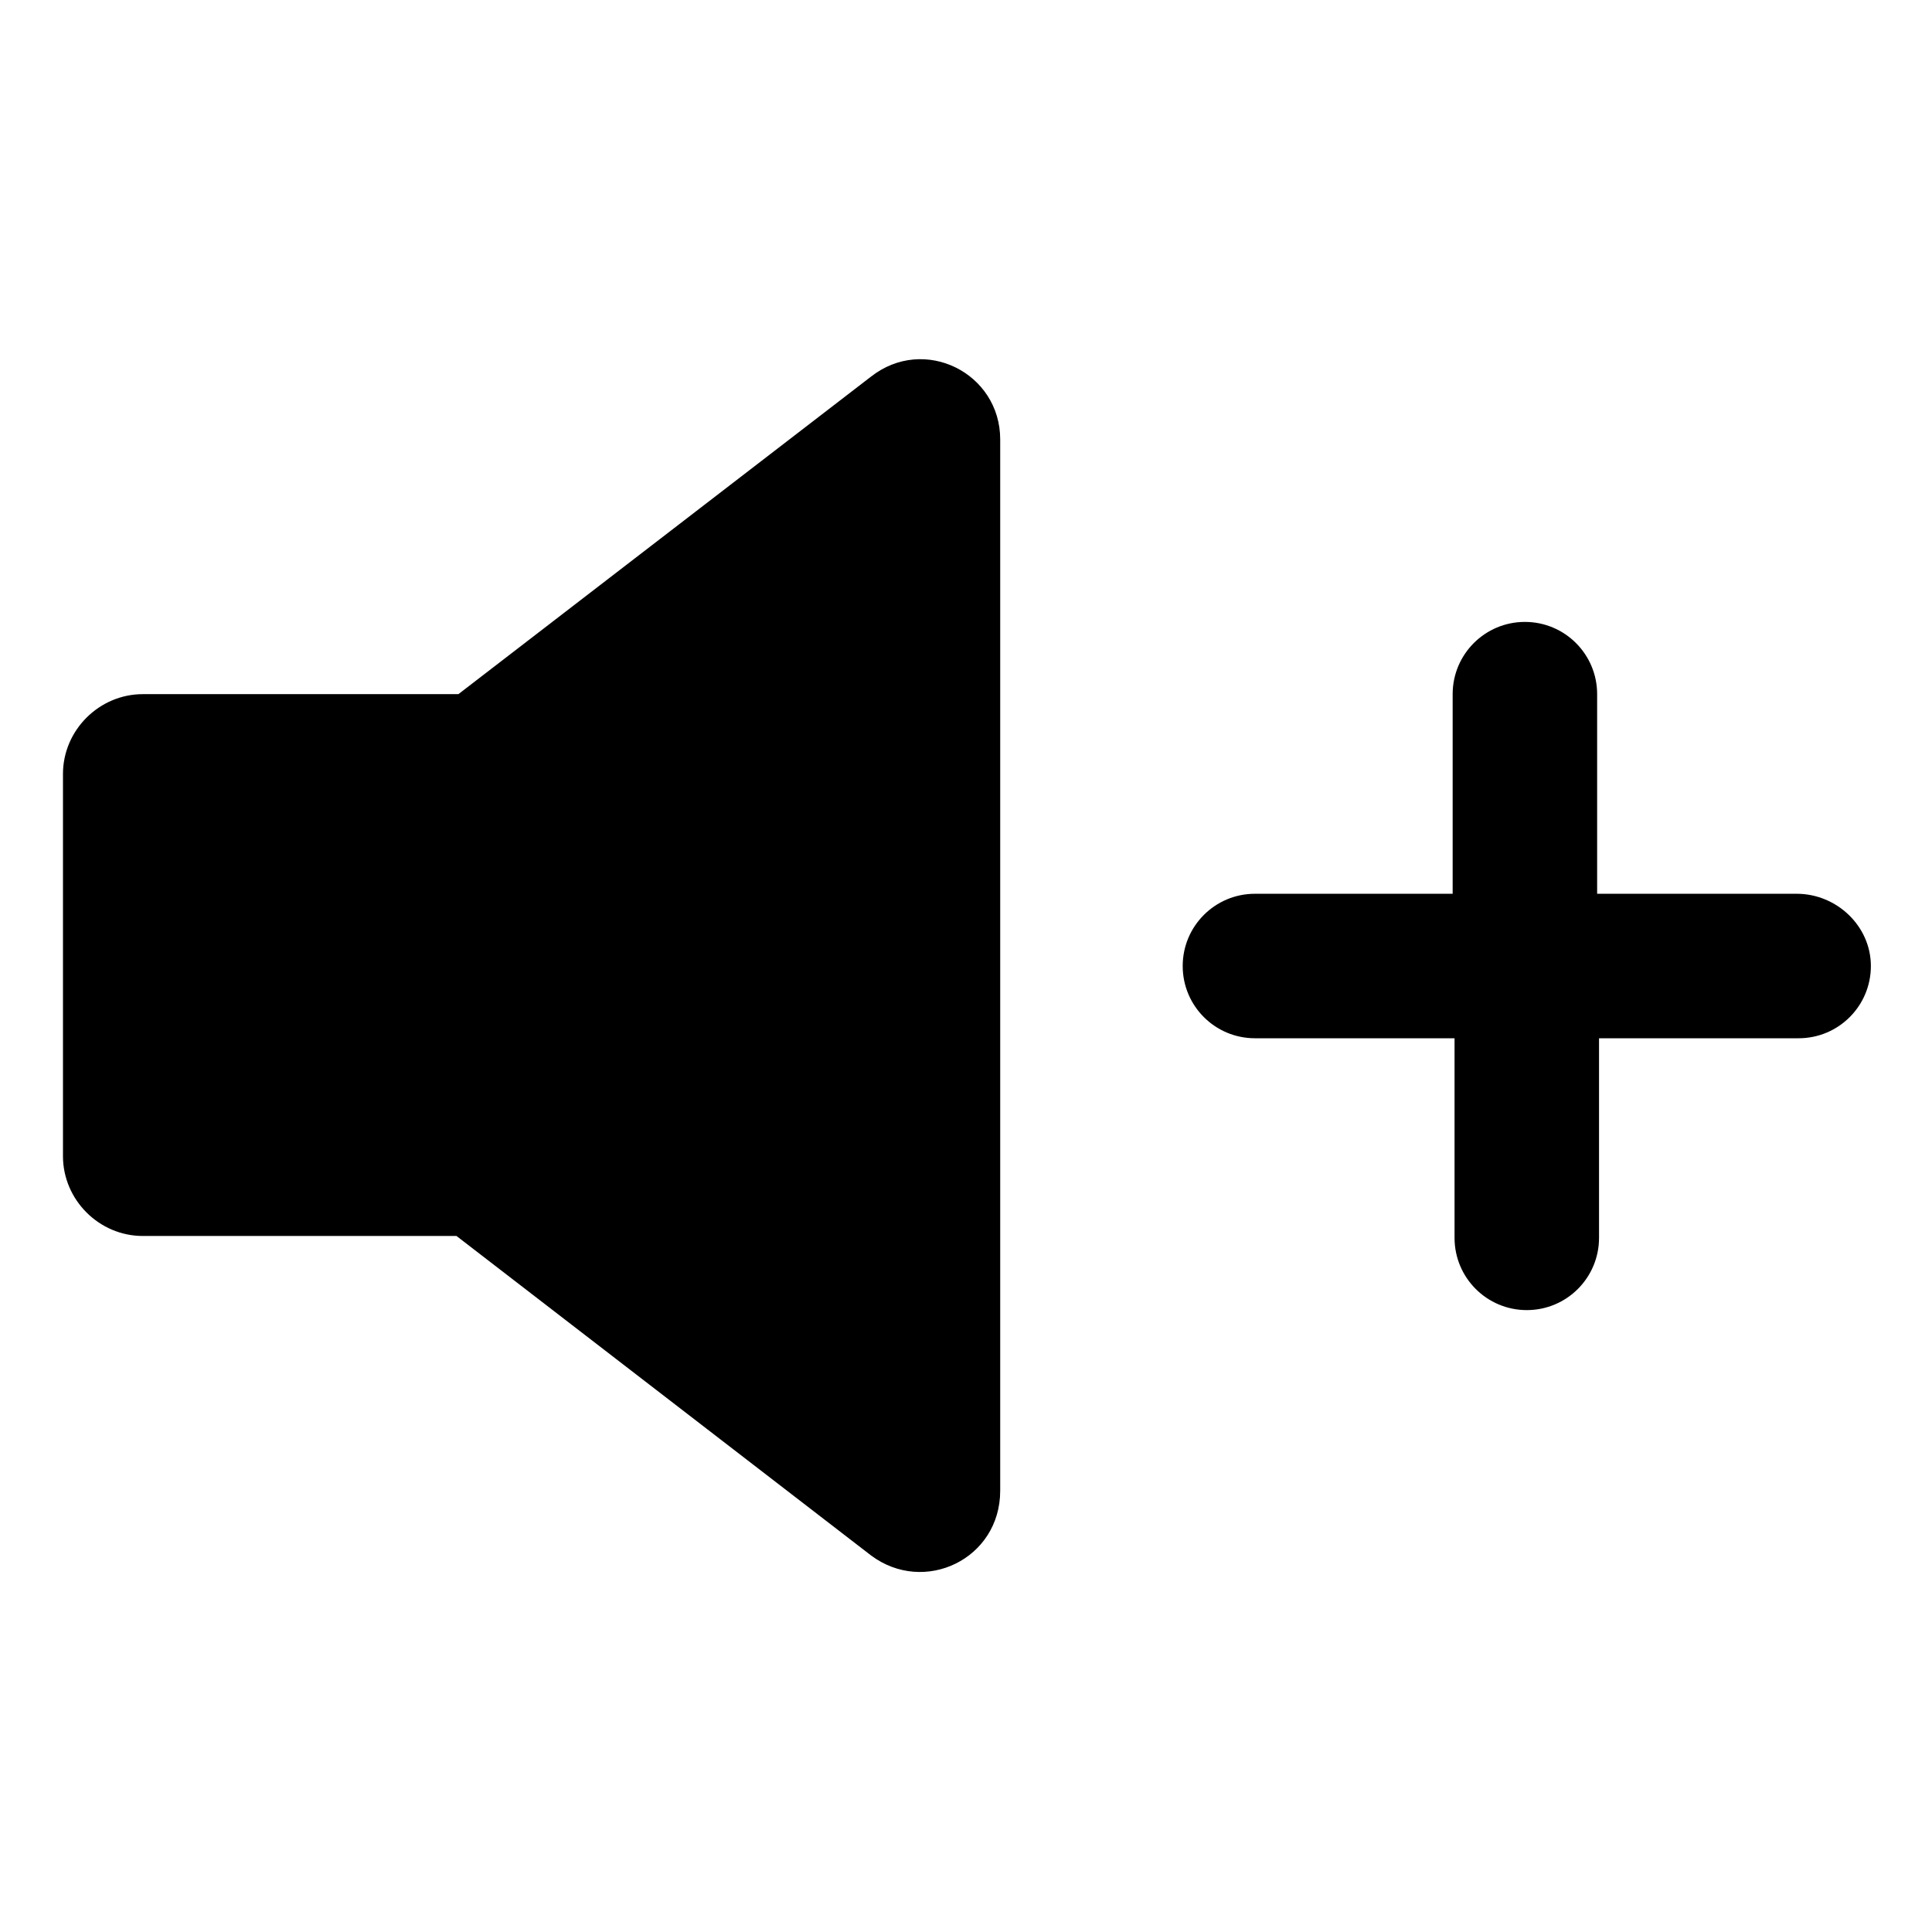
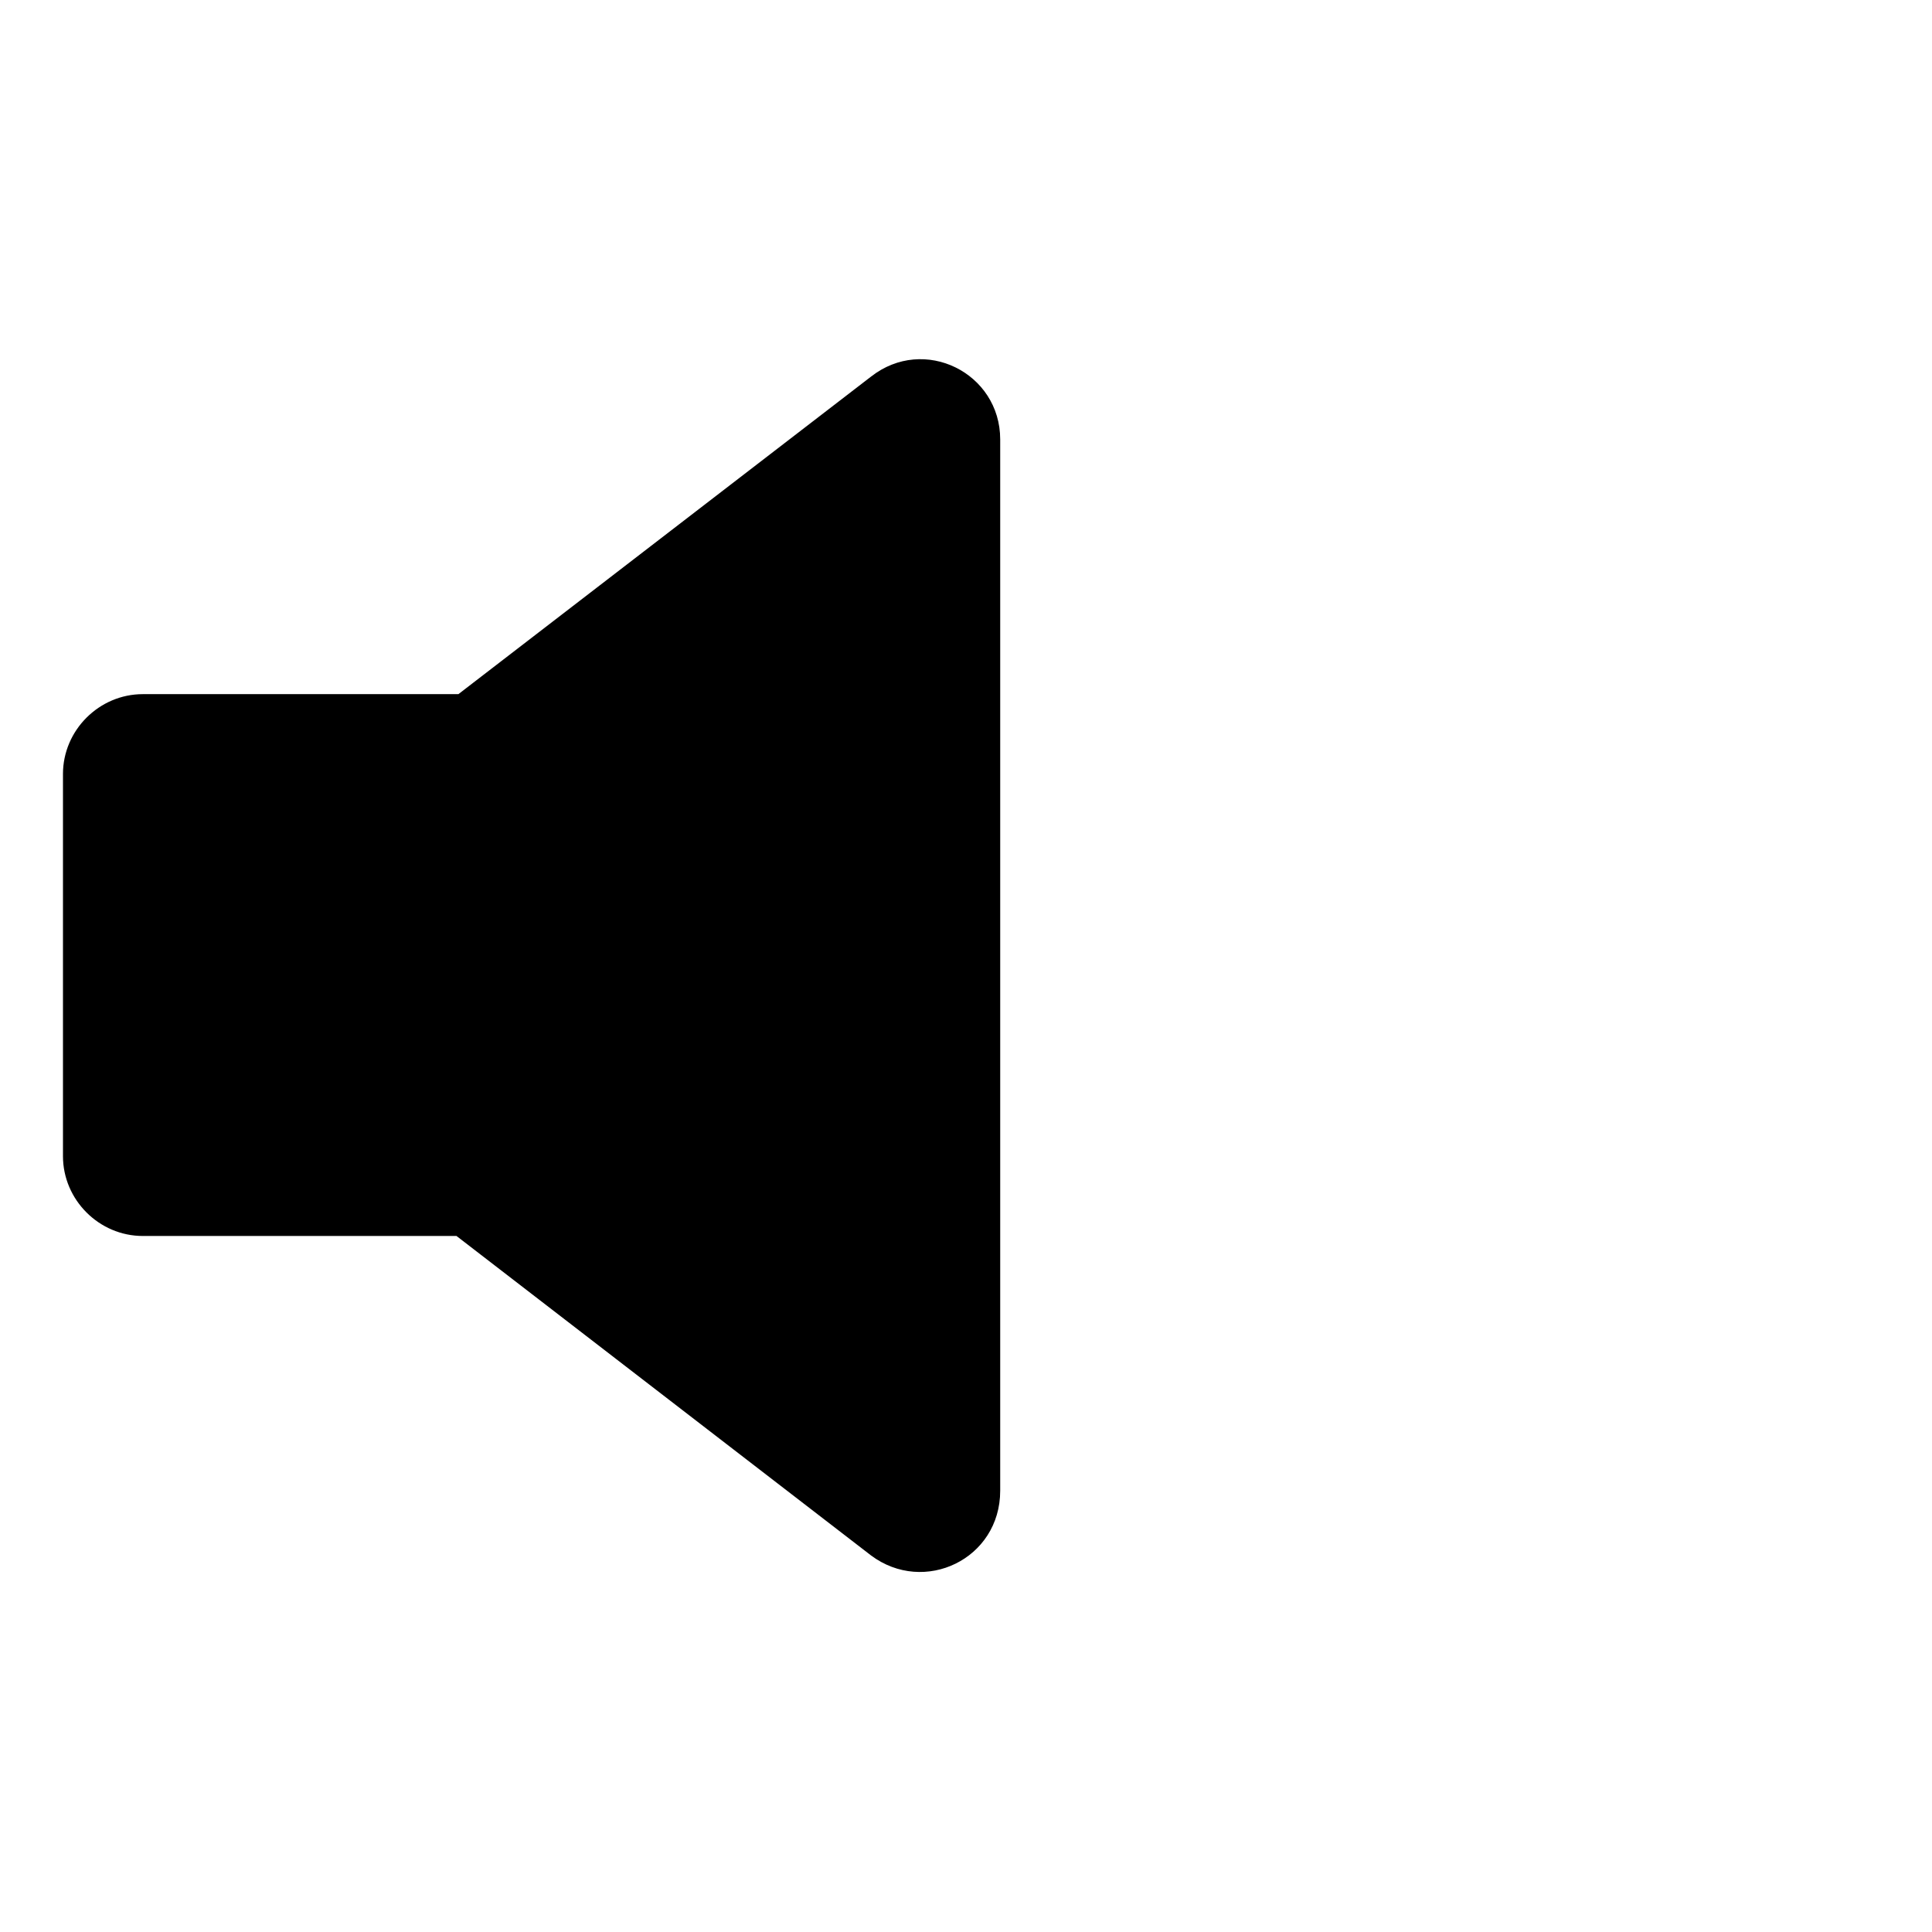
<svg xmlns="http://www.w3.org/2000/svg" fill="#000000" width="800px" height="800px" version="1.1" viewBox="144 144 512 512">
  <g>
    <path d="m374.81 243.82-109.33 84.137h-83.633c-11.586 0-21.16 9.574-21.16 21.16v101.27c0 11.586 9.574 21.16 21.16 21.16h83.129l109.83 84.641c14.105 10.578 34.258 1.008 34.258-17.129v-278.61c0-17.633-20.152-27.707-34.258-16.625z" />
-     <path d="m620.16 380.86h-52.902v-52.902c0-10.578-8.566-19.145-19.145-19.145-10.578 0-19.145 8.566-19.145 19.145v52.898l-52.395 0.004c-10.578 0-19.145 8.566-19.145 19.145s8.566 19.145 19.145 19.145h52.898v52.898c0 10.578 8.566 19.145 19.145 19.145s19.145-8.566 19.145-19.145v-52.898h52.898c10.578 0 19.145-8.566 19.145-19.145 0.004-10.582-9.066-19.145-19.645-19.145z" />
  </g>
</svg>